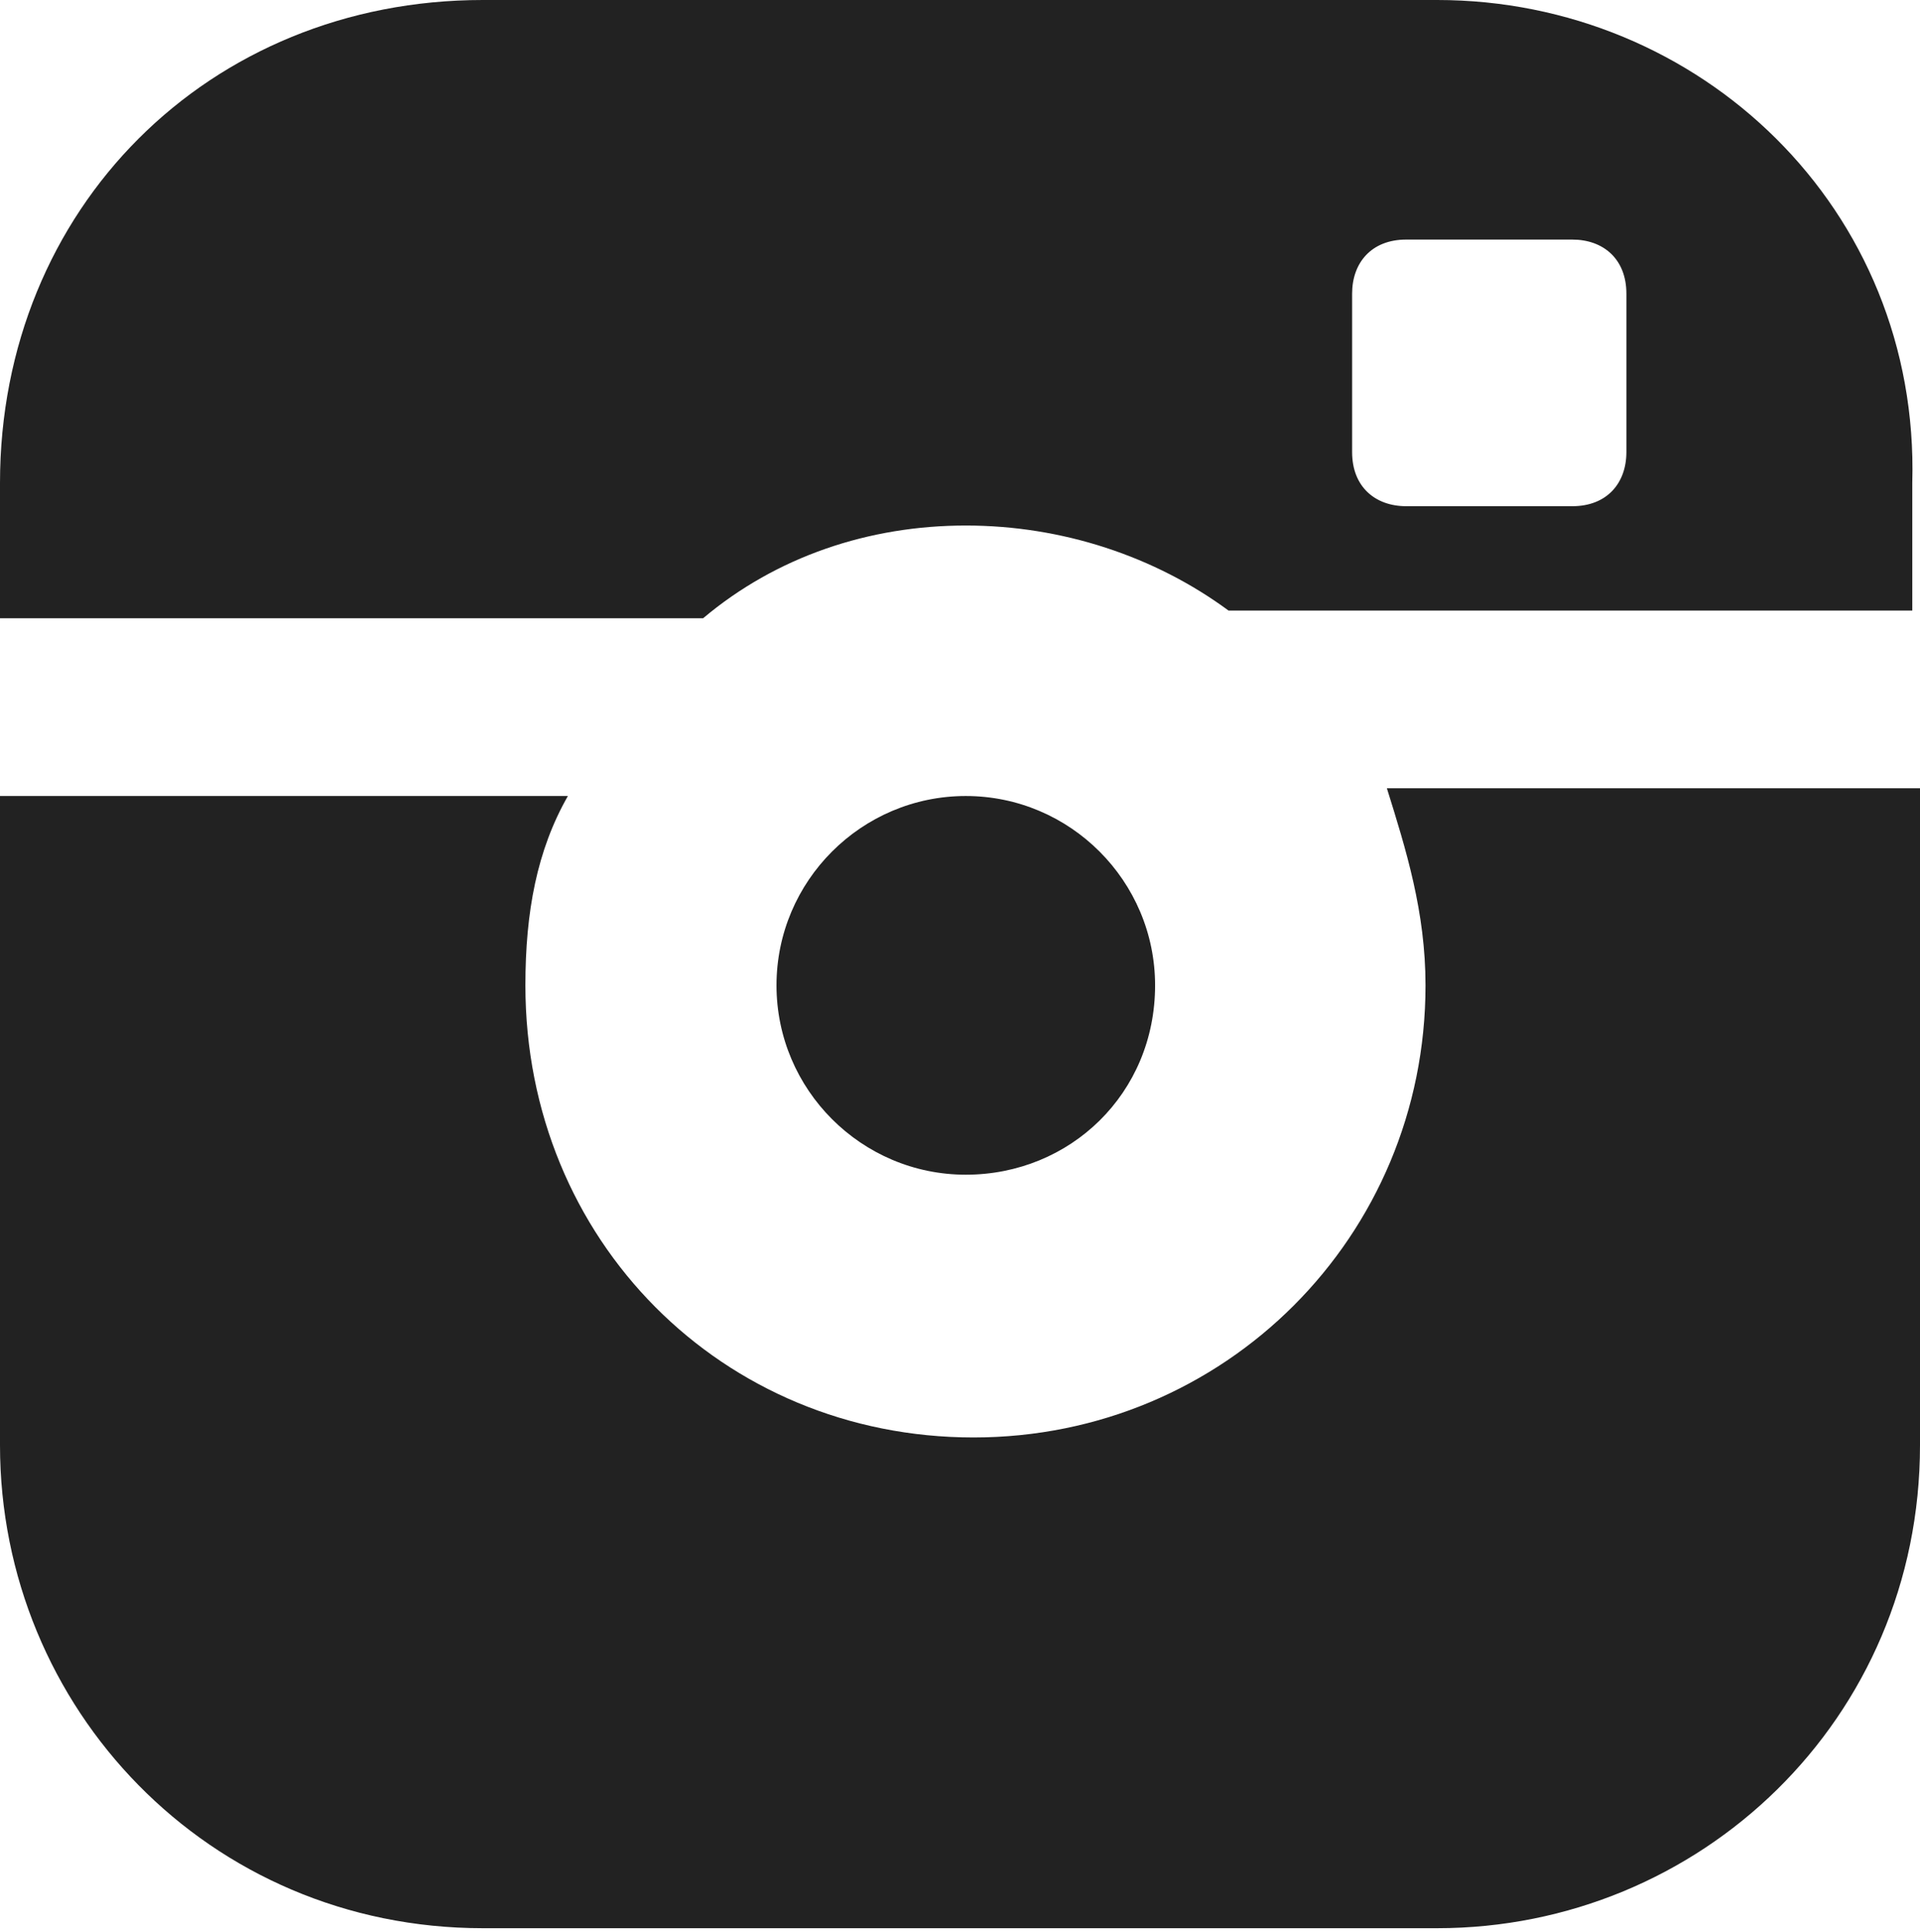
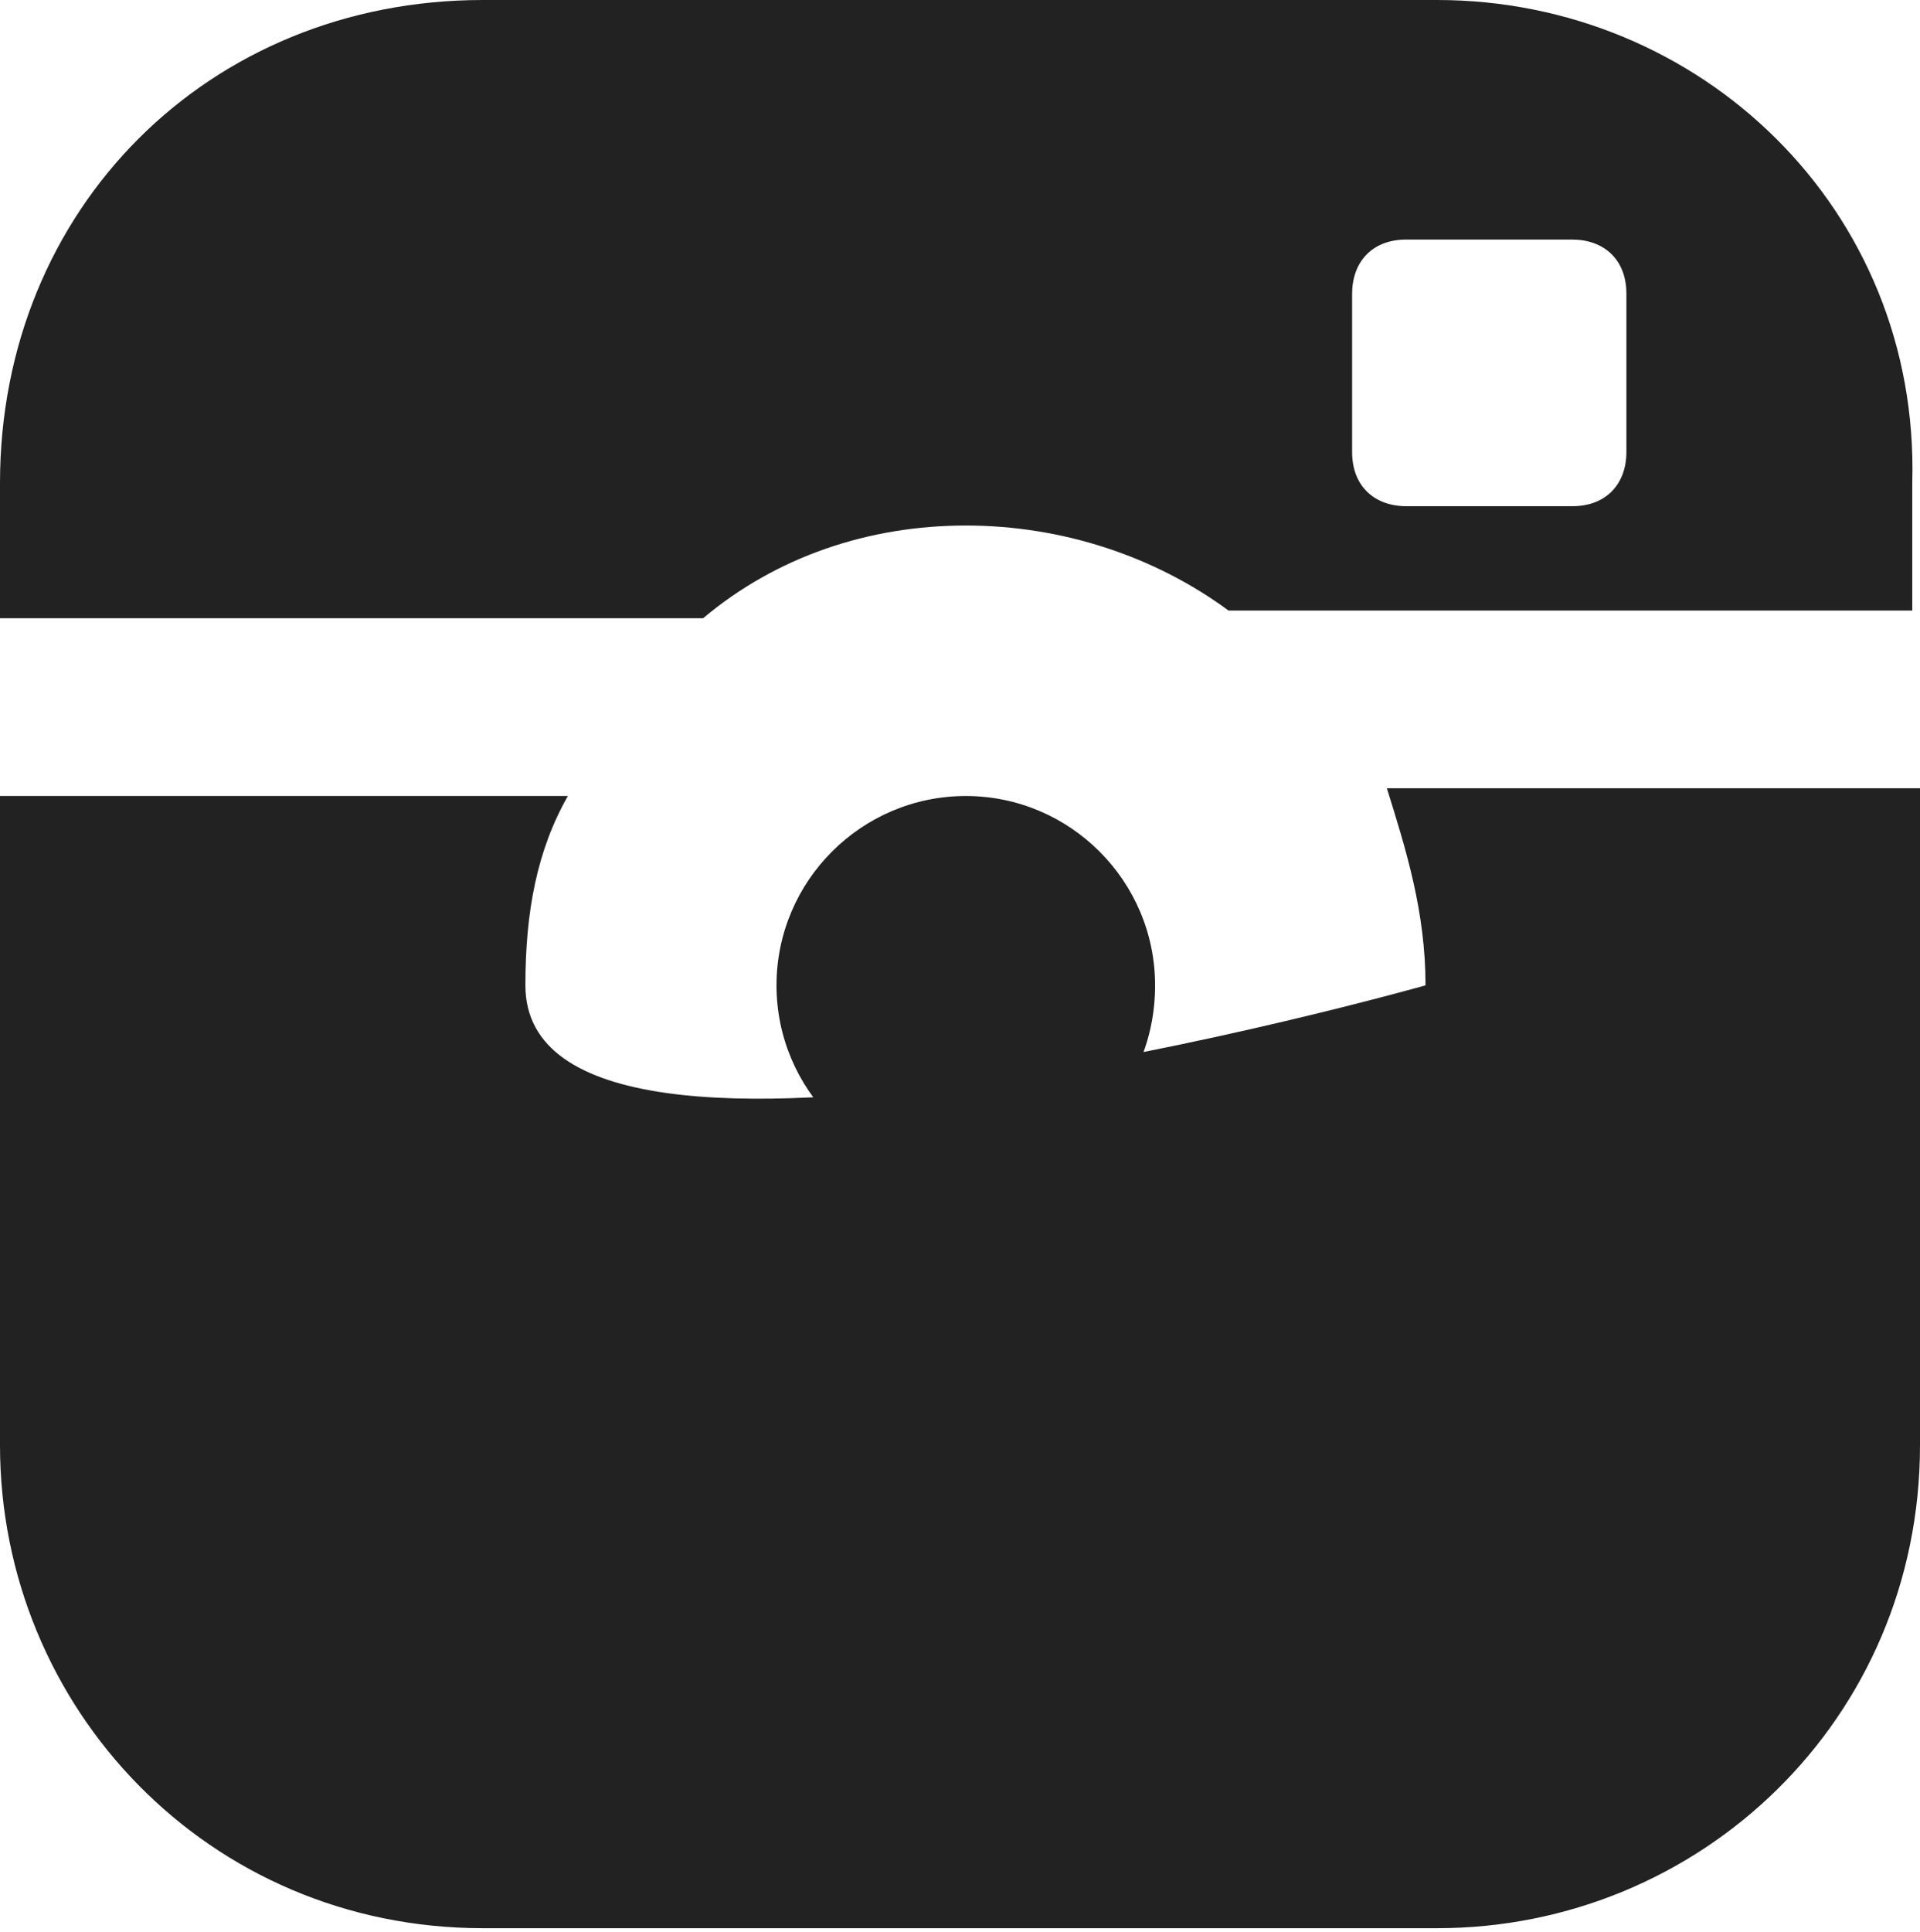
<svg xmlns="http://www.w3.org/2000/svg" version="1.1" id="Layer_1" x="0px" y="0px" width="49.7px" height="50px" viewBox="-15.7 -15.8 49.7 50" enable-background="new -15.7 -15.8 49.7 50" xml:space="preserve">
-   <path fill="#222222" d="M21.5-15.8H-3.2c-7.1,0-12.5,5.4-12.5,12.5v3.5H2.5c1.9-1.6,4.3-2.4,6.8-2.4s4.9,0.8,6.8,2.2h17.7v-3.3  C34-10.4,28.3-15.8,21.5-15.8z M26.4-4.1c0,0.8-0.5,1.4-1.4,1.4h-4.3c-0.8,0-1.4-0.5-1.4-1.4v-4.1c0-0.8,0.5-1.4,1.4-1.4H25  c0.8,0,1.4,0.5,1.4,1.4V-4.1z M21.2,9.7c0,6.5-5.2,11.7-11.7,11.7S-2.1,16.3-2.1,9.7c0-1.9,0.3-3.5,1.1-4.9h-14.7v16.8  c0,6.8,5.4,12.5,12.5,12.5h24.7c6.8,0,12.5-5.4,12.5-12.5V4.6H20.2C20.7,6.2,21.2,7.8,21.2,9.7z M14.2,9.7c0-2.7-2.2-4.9-4.9-4.9  S4.4,7,4.4,9.7s2.2,4.9,4.9,4.9S14.2,12.5,14.2,9.7z" />
+   <path fill="#222222" d="M21.5-15.8H-3.2c-7.1,0-12.5,5.4-12.5,12.5v3.5H2.5c1.9-1.6,4.3-2.4,6.8-2.4s4.9,0.8,6.8,2.2h17.7v-3.3  C34-10.4,28.3-15.8,21.5-15.8z M26.4-4.1c0,0.8-0.5,1.4-1.4,1.4h-4.3c-0.8,0-1.4-0.5-1.4-1.4v-4.1c0-0.8,0.5-1.4,1.4-1.4H25  c0.8,0,1.4,0.5,1.4,1.4V-4.1z M21.2,9.7S-2.1,16.3-2.1,9.7c0-1.9,0.3-3.5,1.1-4.9h-14.7v16.8  c0,6.8,5.4,12.5,12.5,12.5h24.7c6.8,0,12.5-5.4,12.5-12.5V4.6H20.2C20.7,6.2,21.2,7.8,21.2,9.7z M14.2,9.7c0-2.7-2.2-4.9-4.9-4.9  S4.4,7,4.4,9.7s2.2,4.9,4.9,4.9S14.2,12.5,14.2,9.7z" />
</svg>